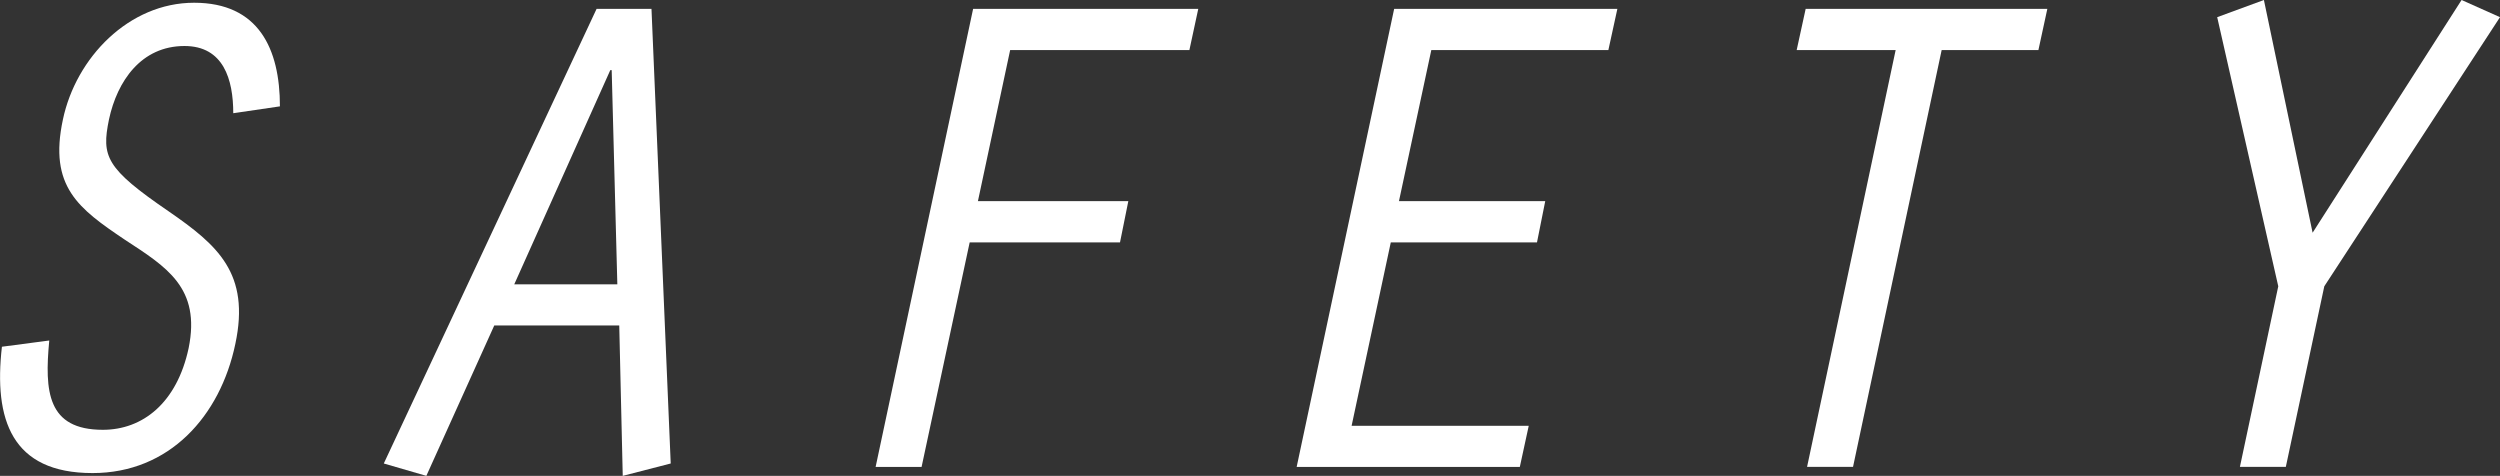
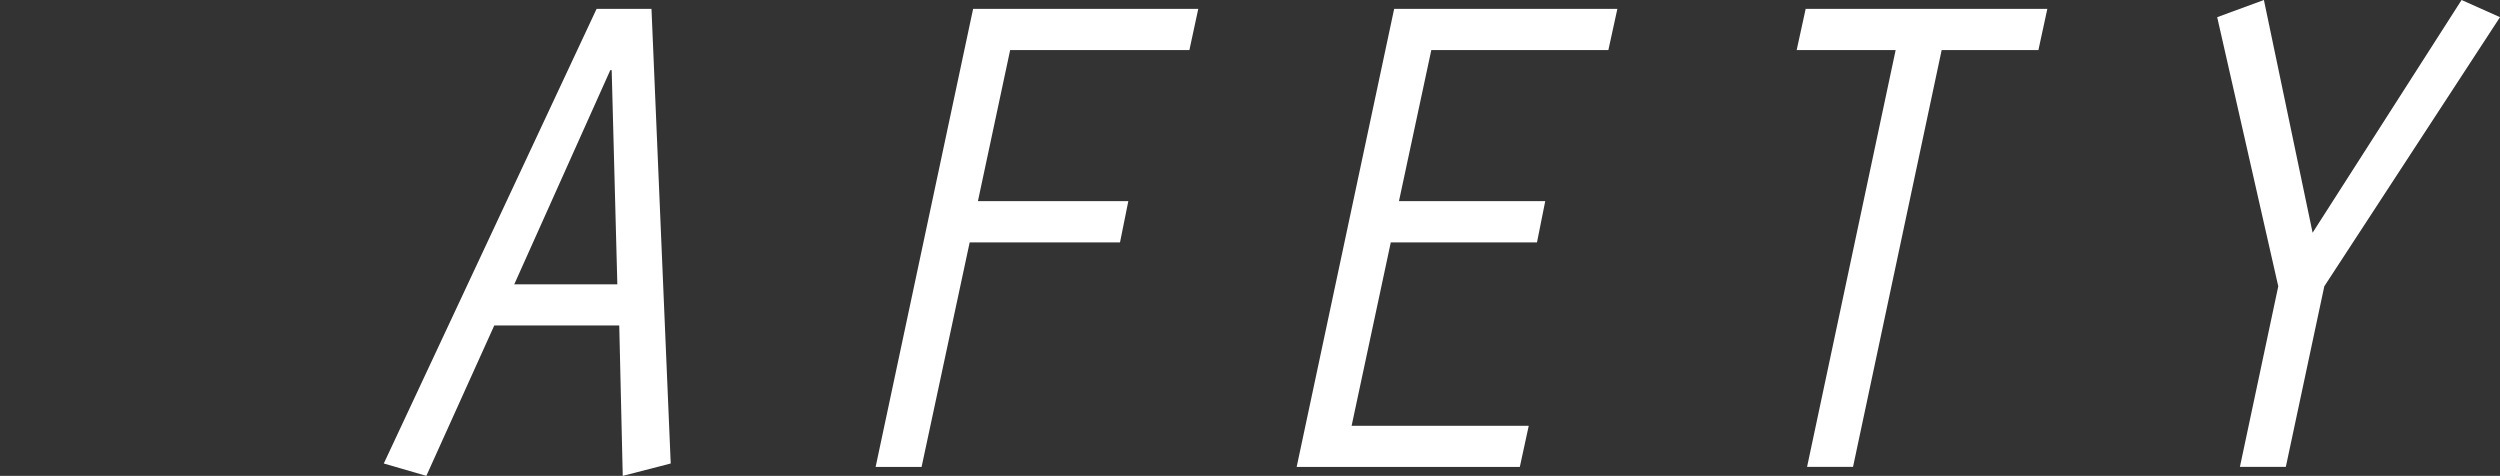
<svg xmlns="http://www.w3.org/2000/svg" height="20.312" viewBox="0 0 106.717 20.312" width="106.717">
  <rect x="0" y="0" width="106.717" height="20.312" fill="#333333" stroke="none" />
  <g fill="#fff">
-     <path d="m470.84 444.036c-1.962-1.322-3.253-2.258-2.637-5.129.557-2.639 2.815-4.983 5.6-4.983 2.756 0 3.663 1.965 3.663 4.423l-1.992.293c0-1.434-.411-2.869-2.082-2.869-1.845 0-2.871 1.493-3.223 3.135-.323 1.581-.147 2.08 2.551 3.925 2.08 1.437 3.487 2.639 2.842 5.66-.645 3.077-2.813 5.51-6.095 5.51-3.46 0-4.223-2.287-3.868-5.393l2.021-.266c-.205 2.17-.088 3.812 2.287 3.812 1.7 0 3.162-1.144 3.663-3.49.522-2.578-.941-3.457-2.73-4.628z" transform="translate(-465.517 -433.807)" />
    <path d="m476.937 447.545-2.9 6.42-1.816-.528 9.083-19.405h2.344l.821 19.405-2.048.528-.149-6.42zm5.012-10.9h-.059l-4.1 9.144h4.4z" transform="translate(-455.838 -433.652)" />
    <path d="m484.974 434.031h9.611l-.379 1.759h-7.651l-1.376 6.449h6.42l-.355 1.761h-6.417l-2.053 9.584h-1.962z" transform="translate(-443.435 -433.652)" />
    <path d="m492.329 434.031h9.528l-.384 1.759h-7.558l-1.381 6.449h6.244l-.352 1.761h-6.241l-1.672 7.827h7.561l-.381 1.757h-9.526z" transform="translate(-432.817 -433.652)" />
    <path d="m501.125 435.79h-4.225l.384-1.759h10.316l-.381 1.759h-4.13l-3.783 17.79h-1.962z" transform="translate(-420.206 -433.652)" />
    <path d="m514.681 433.876 1.64.733-7.5 11.488-1.642 7.707h-1.96l1.637-7.707-2.607-11.488 1.994-.733 2.079 9.934z" transform="translate(-409.604 -433.876)" />
  </g>
</svg>